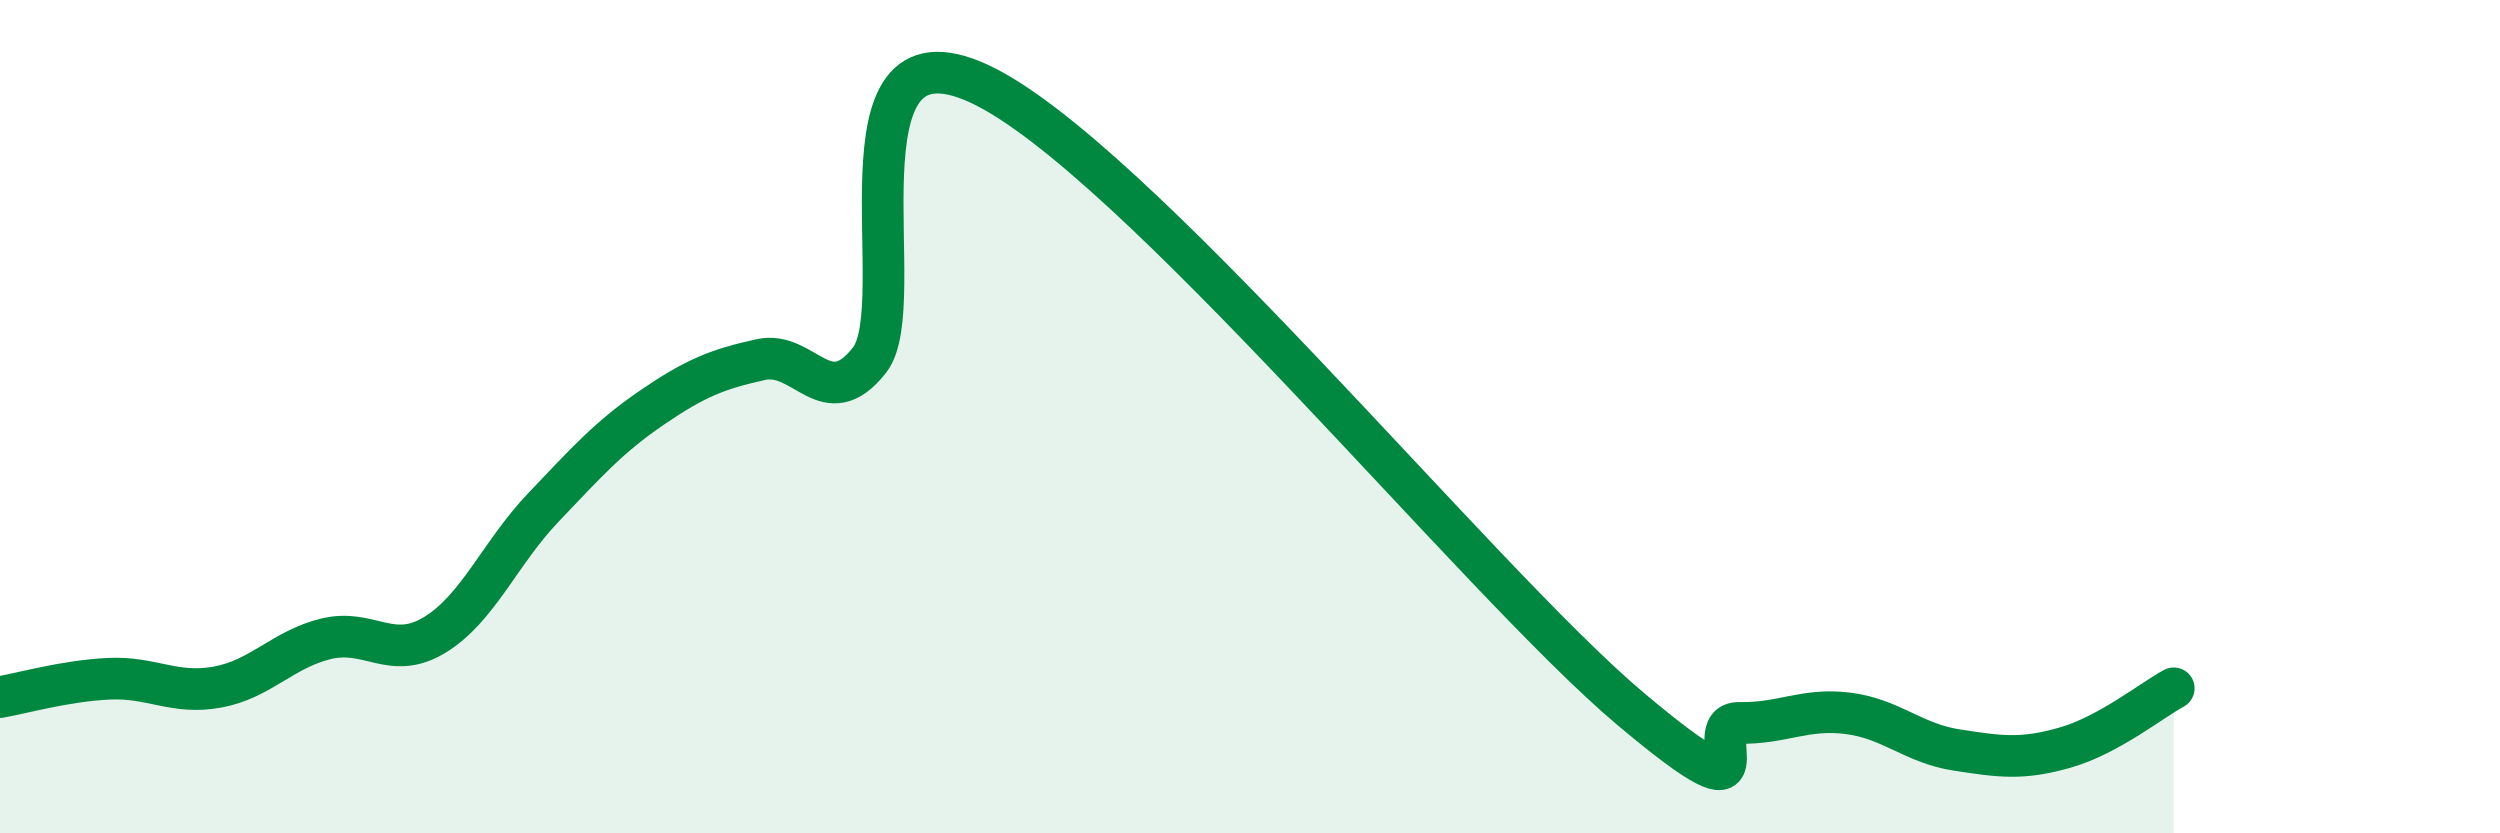
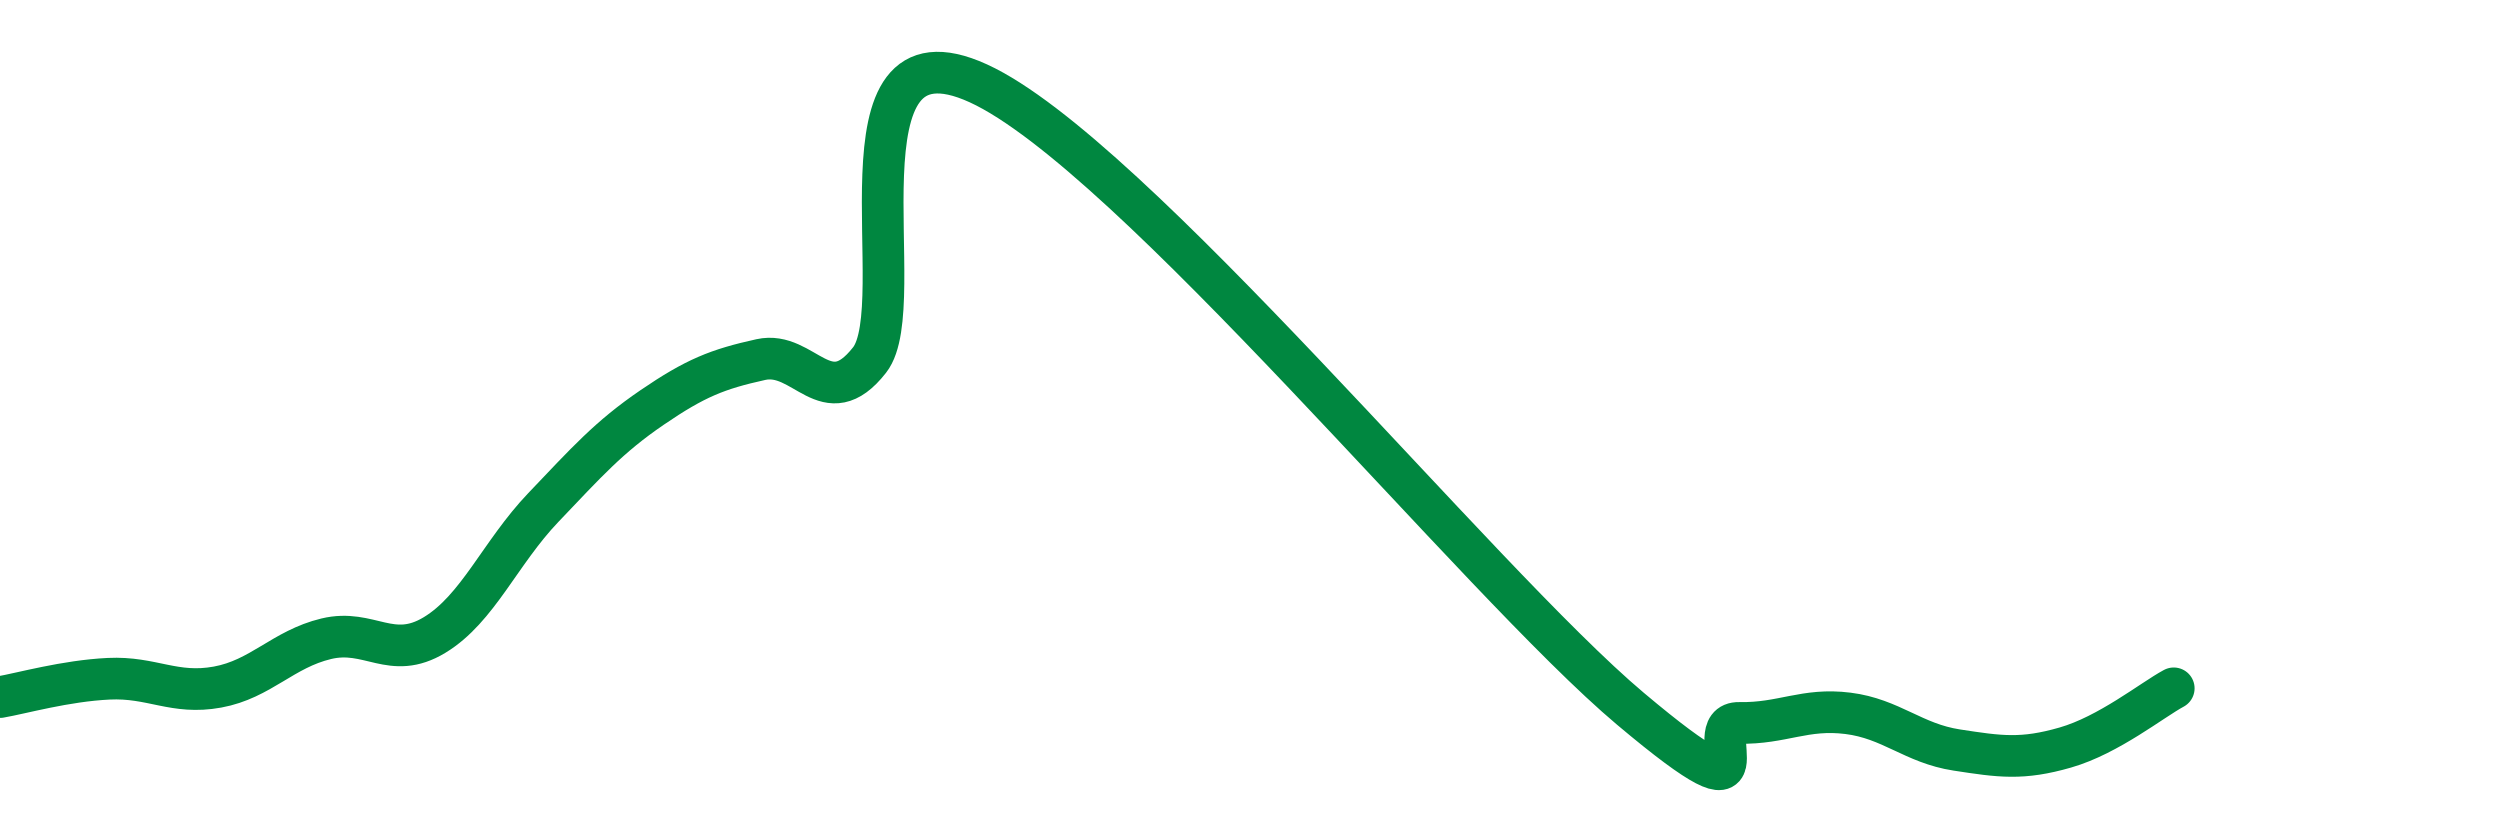
<svg xmlns="http://www.w3.org/2000/svg" width="60" height="20" viewBox="0 0 60 20">
-   <path d="M 0,16.73 C 0.52,16.64 1.57,16.34 2.61,16.29 C 3.65,16.24 4.18,16.68 5.22,16.49 C 6.26,16.3 6.79,15.58 7.83,15.33 C 8.87,15.08 9.39,15.87 10.43,15.24 C 11.47,14.61 12,13.27 13.04,12.18 C 14.08,11.09 14.61,10.49 15.65,9.78 C 16.69,9.07 17.22,8.86 18.26,8.63 C 19.3,8.4 19.83,9.97 20.87,8.64 C 21.91,7.31 19.83,0.33 23.48,2 C 27.13,3.67 35.48,13.94 39.13,17.01 C 42.78,20.08 40.7,17.33 41.74,17.35 C 42.78,17.37 43.31,16.99 44.35,17.12 C 45.39,17.25 45.92,17.84 46.96,18 C 48,18.16 48.53,18.24 49.57,17.94 C 50.61,17.64 51.65,16.8 52.17,16.52L52.17 20L0 20Z" fill="#008740" opacity="0.1" stroke-linecap="round" stroke-linejoin="round" />
  <path d="M 0,16.73 C 0.52,16.64 1.57,16.34 2.61,16.29 C 3.65,16.24 4.18,16.68 5.22,16.49 C 6.26,16.3 6.79,15.58 7.83,15.33 C 8.87,15.08 9.39,15.87 10.43,15.24 C 11.47,14.61 12,13.27 13.04,12.18 C 14.08,11.09 14.61,10.49 15.65,9.78 C 16.69,9.07 17.22,8.86 18.26,8.63 C 19.3,8.4 19.83,9.97 20.87,8.64 C 21.91,7.31 19.83,0.33 23.48,2 C 27.13,3.67 35.48,13.94 39.13,17.01 C 42.78,20.08 40.7,17.33 41.74,17.35 C 42.78,17.37 43.31,16.99 44.35,17.12 C 45.39,17.25 45.92,17.84 46.96,18 C 48,18.16 48.53,18.24 49.57,17.94 C 50.61,17.64 51.65,16.8 52.17,16.52" stroke="#008740" stroke-width="1" fill="none" stroke-linecap="round" stroke-linejoin="round" />
</svg>